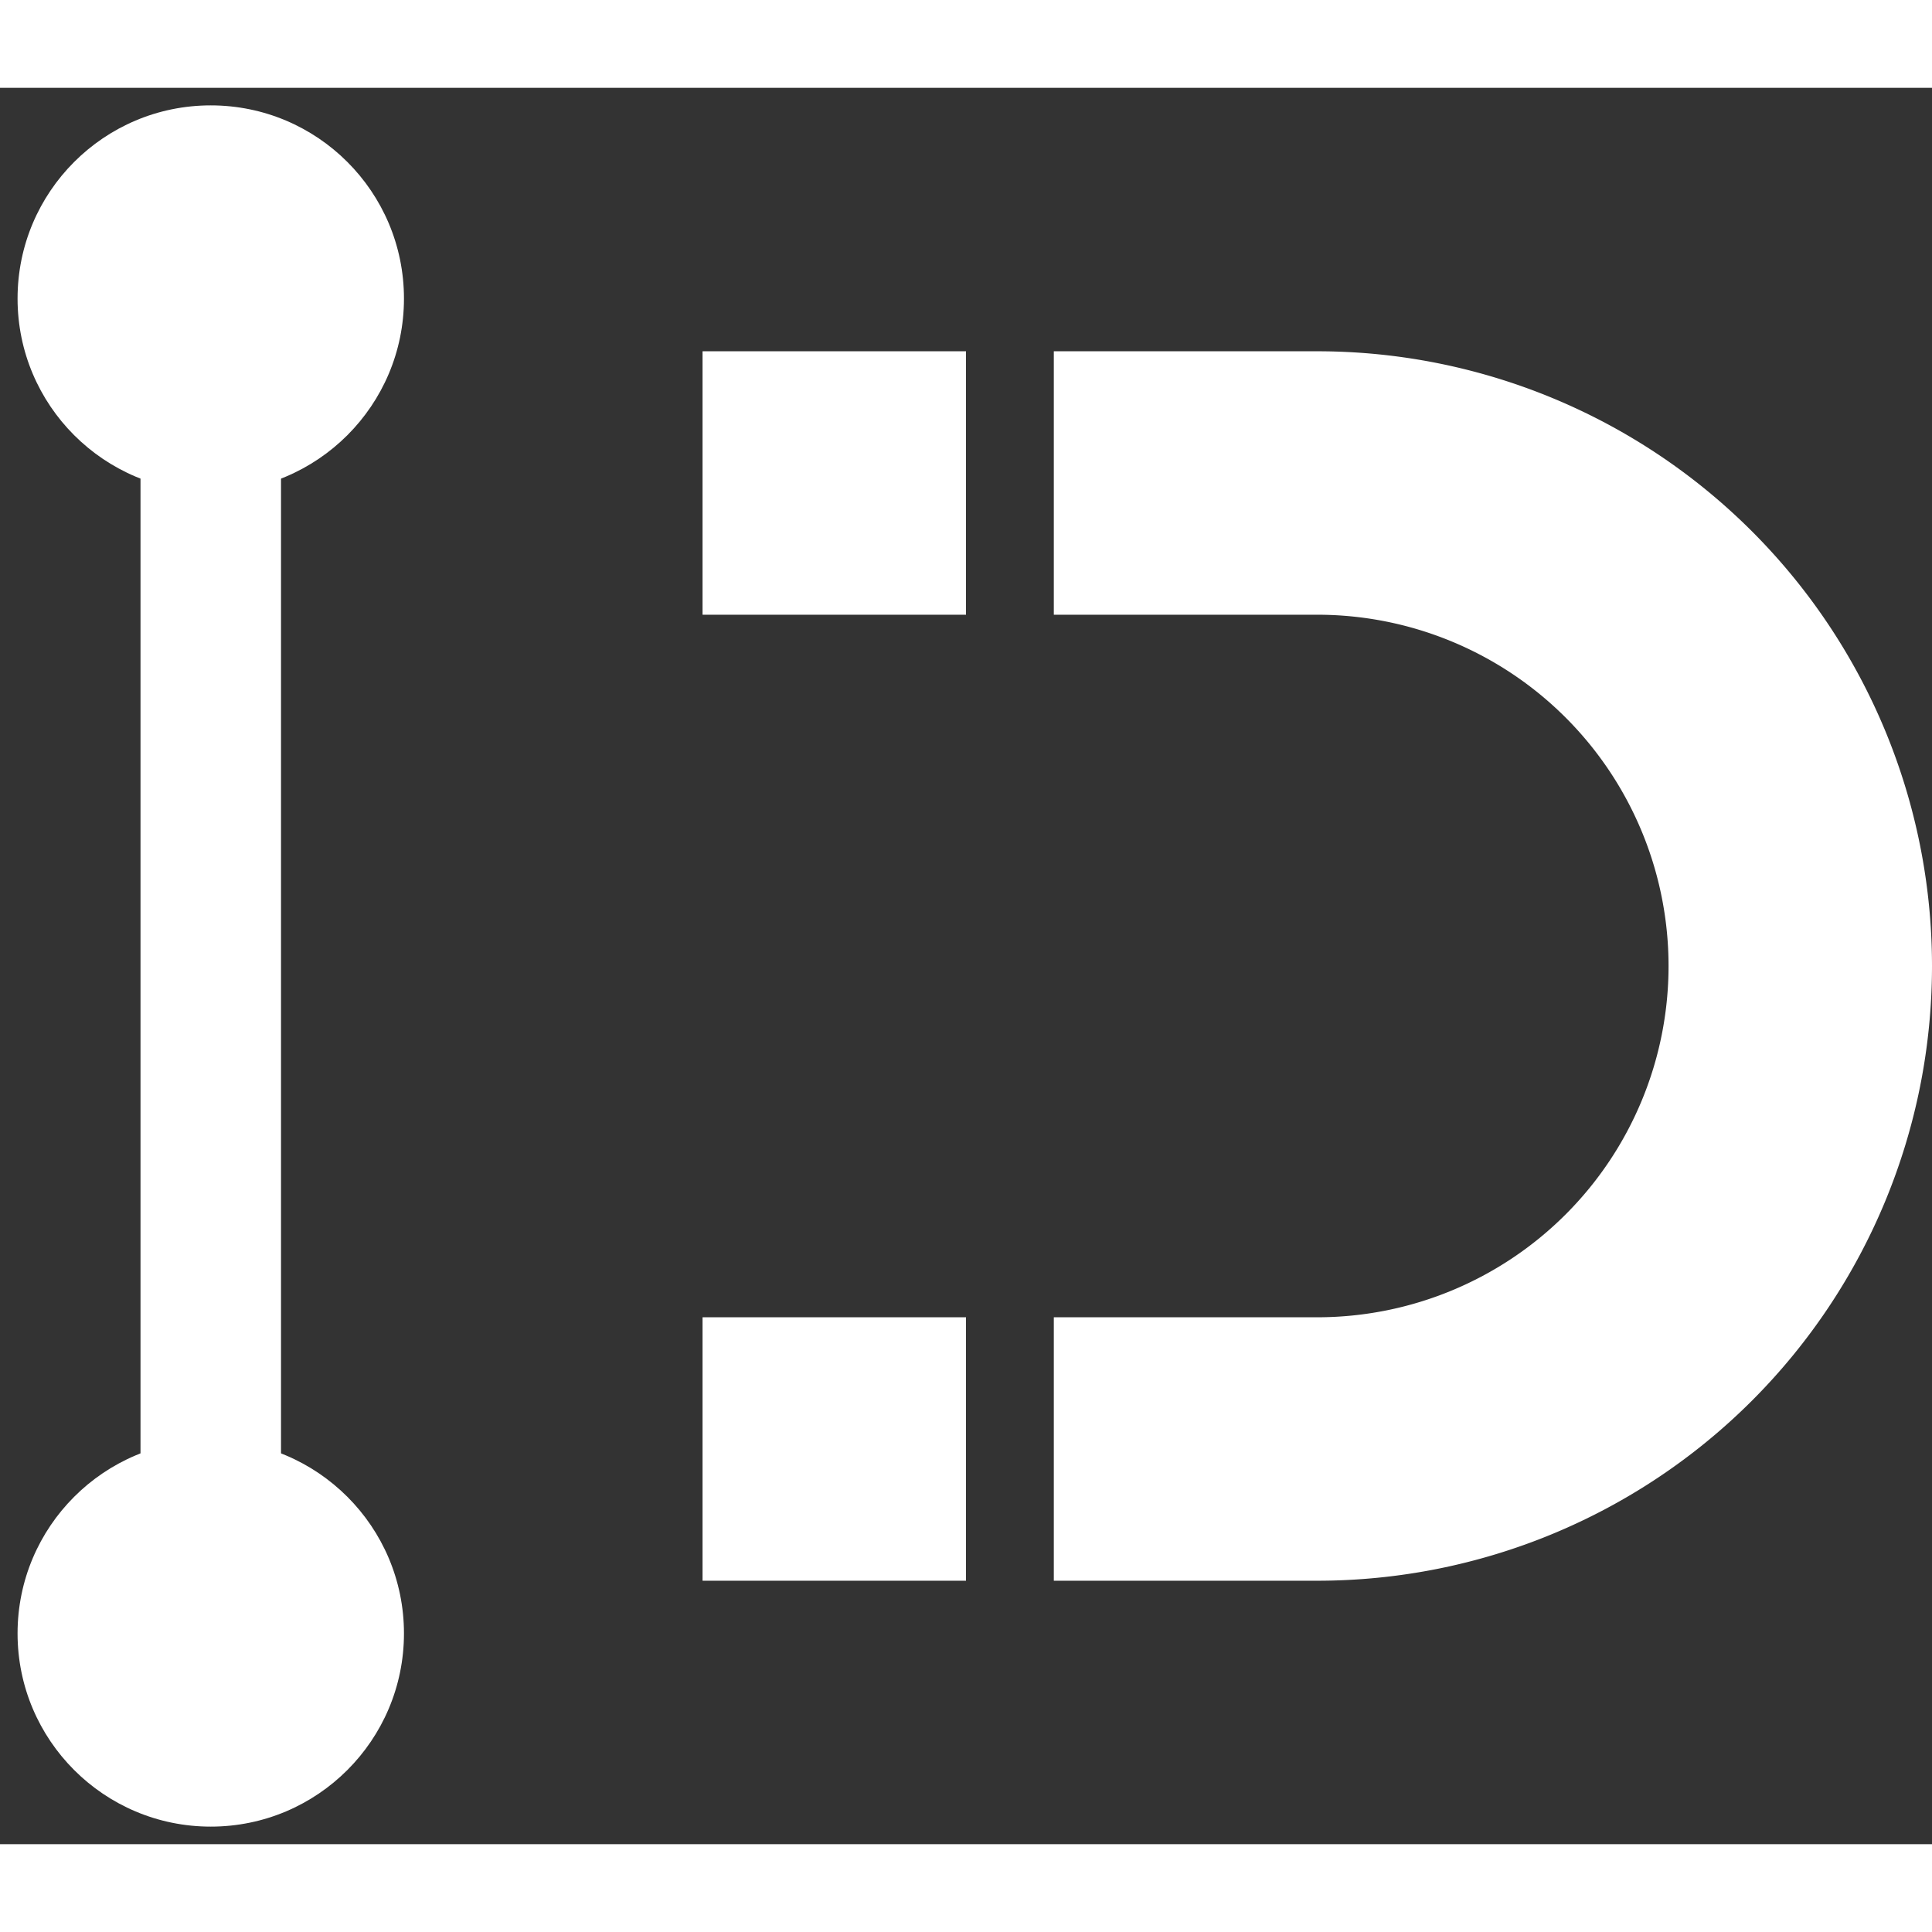
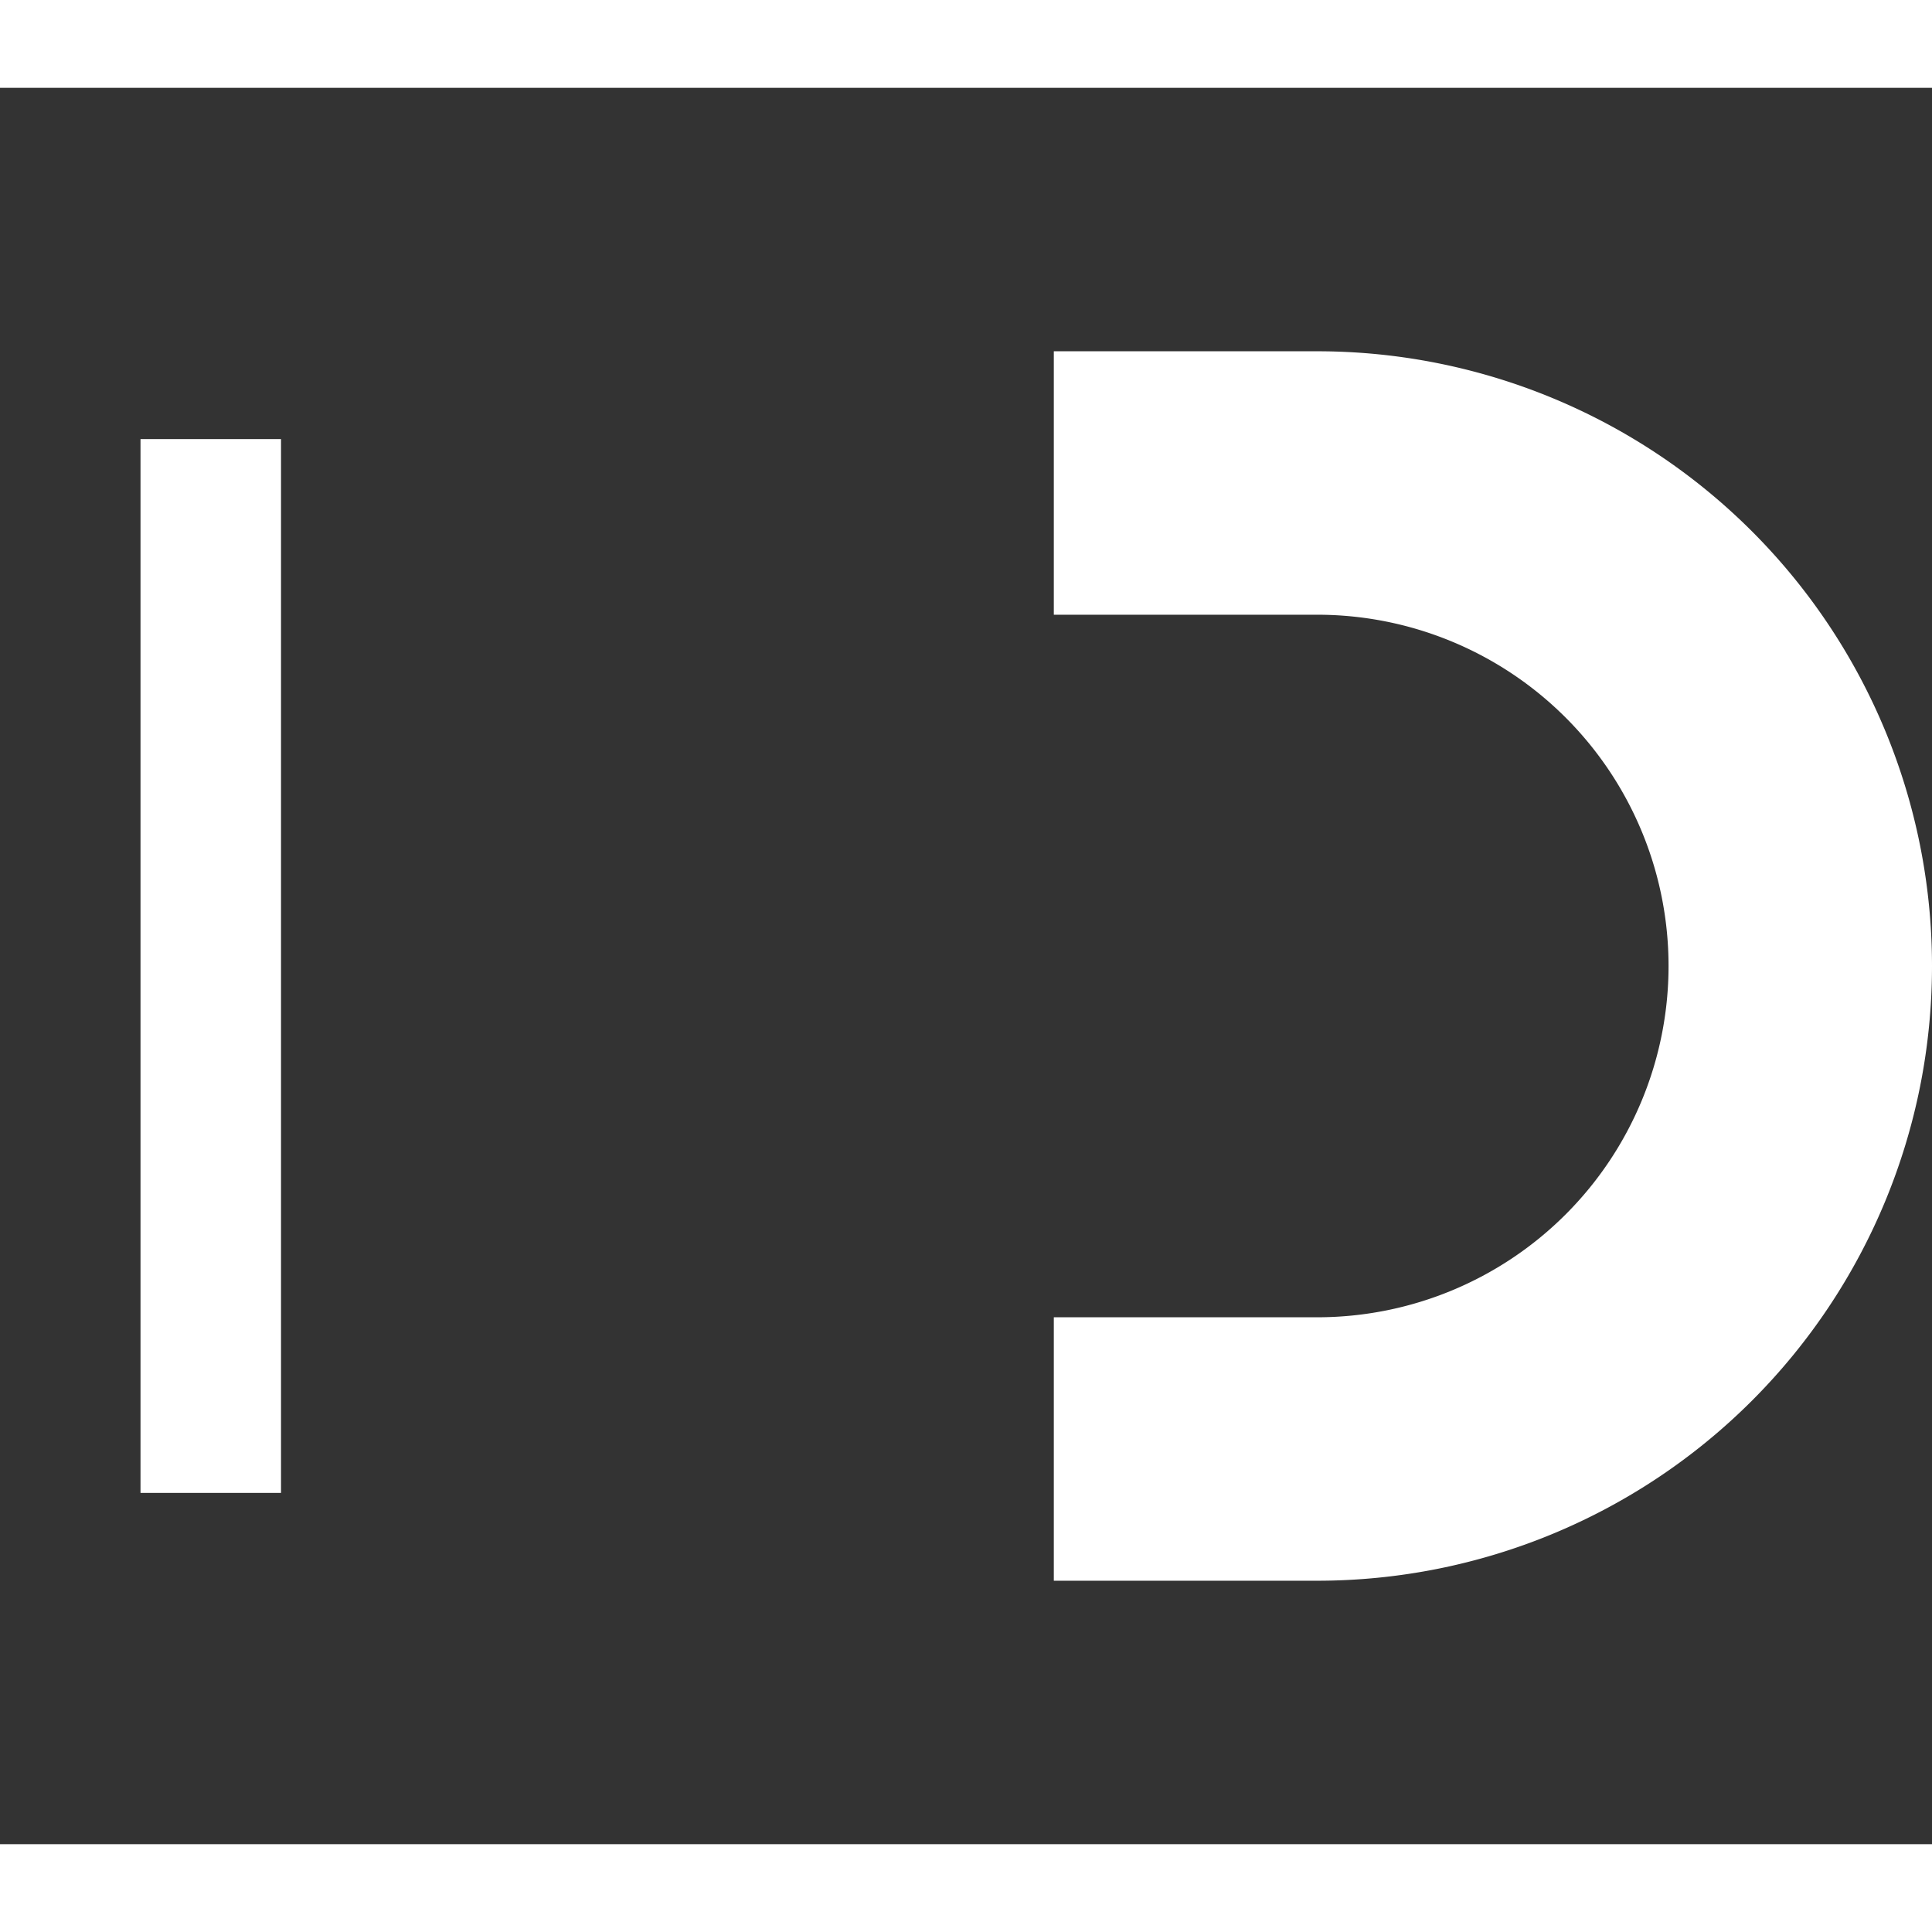
<svg xmlns="http://www.w3.org/2000/svg" width="20" height="20" viewBox="0 0 110 100">
  <rect x="0" y="0" width="110" height="100" fill="#333333" stroke="none" />
  <g transform="scale(1)">
    <path d="M60 85 L75 85 A35 35 0 0 0 75 15 L60 15 L60 30 L75 30 A20 20 0 0 1  75 70 L60 70 Z" fill="white" />
-     <path d="M40 85 L55 85 L55 70 L40 70Z" fill="white" />
-     <path d="M40 15 L55 15 L55 30 L40 30Z" fill="white" />
    <line x1="12" y1="80" x2="12" y2="20" stroke="white" stroke-width="8" />
-     <circle cx="12" cy="88" r="11" fill="white" />
-     <circle cx="12" cy="12" r="11" fill="white" />
  </g>
</svg>